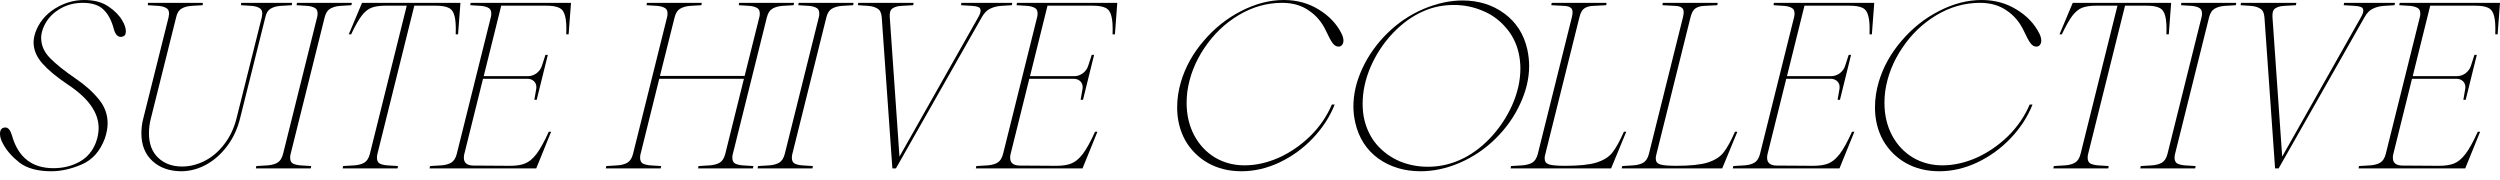
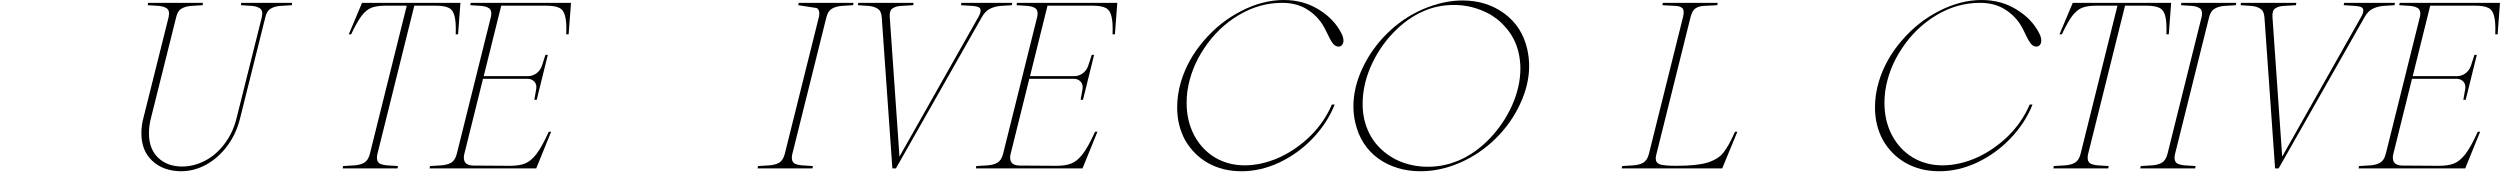
<svg xmlns="http://www.w3.org/2000/svg" width="250" height="18" viewBox="0 0 250 18" fill="none">
-   <path d="M5.133 17.125C3.777 17.125 2.72 16.841 1.963 16.274C1.222 15.69 0.678 15.075 0.331 14.429C0.11 14.05 0 13.703 0 13.388C0 12.962 0.181 12.749 0.544 12.749C0.828 12.749 1.049 13.025 1.206 13.577C1.821 15.737 3.201 16.818 5.346 16.818C6.308 16.818 7.175 16.605 7.948 16.179C8.72 15.753 9.272 15.099 9.603 14.216C9.777 13.727 9.863 13.254 9.863 12.796C9.863 11.251 8.831 9.8 6.765 8.444C5.661 7.703 4.817 7.001 4.234 6.339C3.651 5.677 3.359 4.975 3.359 4.234C3.359 3.934 3.422 3.595 3.548 3.217C3.911 2.239 4.549 1.459 5.464 0.875C6.394 0.292 7.38 0 8.421 0C9.398 0 10.203 0.213 10.833 0.639C11.464 1.064 11.929 1.537 12.229 2.058C12.465 2.452 12.584 2.807 12.584 3.122C12.584 3.422 12.489 3.595 12.3 3.643C12.205 3.674 12.134 3.69 12.087 3.69C11.756 3.69 11.519 3.422 11.377 2.886C11.156 2.05 10.818 1.411 10.36 0.97C9.903 0.512 9.209 0.284 8.279 0.284C7.364 0.284 6.544 0.52 5.819 0.993C5.109 1.451 4.605 2.066 4.305 2.838C4.179 3.185 4.116 3.501 4.116 3.785C4.116 4.526 4.407 5.196 4.991 5.795C5.574 6.394 6.418 7.072 7.522 7.829C8.499 8.492 9.28 9.185 9.863 9.911C10.463 10.62 10.762 11.432 10.762 12.347C10.762 12.804 10.668 13.309 10.479 13.861C10.005 15.122 9.241 15.982 8.184 16.439C7.128 16.896 6.11 17.125 5.133 17.125Z" fill="black" />
  <path d="M18.089 17.125C16.907 17.109 15.953 16.762 15.227 16.084C14.502 15.406 14.139 14.492 14.139 13.341C14.139 12.804 14.202 12.308 14.328 11.85L16.859 1.727C16.891 1.537 16.907 1.419 16.907 1.372C16.907 1.088 16.812 0.899 16.623 0.804C16.449 0.694 16.205 0.623 15.89 0.591L14.778 0.52L14.802 0.284H20.289L20.265 0.52L19.106 0.591C18.712 0.623 18.389 0.717 18.137 0.875C17.884 1.017 17.711 1.301 17.616 1.727L15.085 11.85C14.959 12.339 14.896 12.836 14.896 13.341C14.896 14.381 15.204 15.193 15.819 15.777C16.434 16.36 17.23 16.652 18.208 16.652C18.98 16.652 19.737 16.463 20.478 16.084C21.22 15.706 21.866 15.154 22.418 14.429C22.986 13.703 23.396 12.844 23.648 11.85L26.179 1.727C26.21 1.537 26.226 1.419 26.226 1.372C26.226 1.088 26.131 0.899 25.942 0.804C25.769 0.694 25.524 0.623 25.209 0.591L24.097 0.52L24.121 0.284H29.206L29.183 0.52L28.024 0.591C27.63 0.623 27.306 0.717 27.054 0.875C26.802 1.017 26.628 1.301 26.534 1.727L24.003 11.85C23.75 12.875 23.325 13.79 22.725 14.594C22.126 15.398 21.424 16.021 20.62 16.463C19.816 16.904 18.972 17.125 18.089 17.125Z" fill="black" />
-   <path d="M26.791 16.534C27.169 16.502 27.485 16.416 27.737 16.274C28.005 16.116 28.194 15.824 28.305 15.398L31.711 1.727C31.742 1.632 31.758 1.506 31.758 1.348C31.758 1.08 31.672 0.899 31.498 0.804C31.325 0.694 31.08 0.623 30.765 0.591L29.653 0.52L29.7 0.284H35.188L35.141 0.52L33.982 0.591C33.603 0.623 33.28 0.717 33.012 0.875C32.76 1.017 32.578 1.301 32.468 1.727L29.062 15.398C29.03 15.493 29.014 15.619 29.014 15.777C29.014 16.045 29.101 16.234 29.275 16.345C29.448 16.439 29.692 16.502 30.008 16.534L31.12 16.605L31.072 16.841H25.585L25.632 16.605L26.791 16.534Z" fill="black" />
  <path d="M35.471 16.534C35.849 16.502 36.164 16.416 36.417 16.274C36.685 16.116 36.874 15.824 36.984 15.398L40.675 0.568H38.569C37.97 0.568 37.489 0.639 37.126 0.781C36.779 0.922 36.456 1.191 36.157 1.585C35.857 1.979 35.51 2.594 35.116 3.43H34.879L36.204 0.284H46.044L45.807 3.43H45.571C45.602 2.61 45.563 2.003 45.452 1.608C45.358 1.198 45.161 0.922 44.861 0.781C44.577 0.639 44.136 0.568 43.536 0.568H41.431L37.741 15.398C37.71 15.493 37.694 15.619 37.694 15.777C37.694 16.045 37.781 16.234 37.954 16.345C38.128 16.439 38.372 16.502 38.688 16.534L39.799 16.605L39.752 16.841H34.264L34.312 16.605L35.471 16.534Z" fill="black" />
  <path d="M44.161 16.534C44.54 16.502 44.855 16.416 45.108 16.274C45.376 16.116 45.565 15.824 45.675 15.398L49.081 1.727C49.113 1.632 49.129 1.506 49.129 1.348C49.129 1.08 49.042 0.899 48.868 0.804C48.695 0.694 48.451 0.623 48.135 0.591L47.024 0.52L47.071 0.284H57.1L56.863 3.43H56.627C56.658 2.61 56.619 2.003 56.509 1.608C56.414 1.198 56.217 0.922 55.917 0.781C55.633 0.639 55.192 0.568 54.593 0.568H50.122L48.372 7.616H52.795C53.095 7.616 53.378 7.522 53.647 7.333C53.915 7.128 54.096 6.875 54.191 6.576L54.545 5.488H54.782L53.67 9.982H53.434L53.623 8.894C53.67 8.594 53.607 8.35 53.434 8.16C53.26 7.971 53.024 7.877 52.724 7.877H48.301L46.432 15.398C46.401 15.493 46.385 15.619 46.385 15.777C46.385 16.297 46.716 16.557 47.378 16.557L50.997 16.581C51.628 16.581 52.133 16.502 52.511 16.345C52.905 16.187 53.284 15.871 53.647 15.398C54.009 14.925 54.419 14.184 54.877 13.175H55.113L53.623 16.841H42.955L43.002 16.605L44.161 16.534Z" fill="black" />
-   <path d="M61.786 16.534C62.164 16.502 62.48 16.416 62.732 16.274C63 16.116 63.19 15.824 63.3 15.398L66.706 1.727C66.737 1.632 66.753 1.506 66.753 1.348C66.753 1.08 66.666 0.899 66.493 0.804C66.32 0.694 66.075 0.623 65.76 0.591L64.648 0.52L64.695 0.284H70.183L70.136 0.52L68.977 0.591C68.598 0.623 68.275 0.717 68.007 0.875C67.755 1.017 67.573 1.301 67.463 1.727L65.996 7.593H74.464L75.931 1.727C75.962 1.632 75.978 1.506 75.978 1.348C75.978 1.08 75.891 0.899 75.718 0.804C75.544 0.694 75.3 0.623 74.985 0.591L73.873 0.52L73.92 0.284H79.408L79.361 0.52L78.201 0.591C77.823 0.623 77.5 0.717 77.232 0.875C76.979 1.017 76.798 1.301 76.688 1.727L73.282 15.398C73.25 15.493 73.234 15.619 73.234 15.777C73.234 16.045 73.321 16.234 73.495 16.345C73.668 16.439 73.912 16.502 74.228 16.534L75.34 16.605L75.292 16.841H69.805L69.852 16.605L71.011 16.534C71.389 16.502 71.705 16.416 71.957 16.274C72.225 16.116 72.414 15.824 72.525 15.398L74.393 7.877H65.925L64.057 15.398C64.025 15.493 64.01 15.619 64.01 15.777C64.01 16.045 64.096 16.234 64.27 16.345C64.443 16.439 64.688 16.502 65.003 16.534L66.115 16.605L66.067 16.841H60.58L60.627 16.605L61.786 16.534Z" fill="black" />
-   <path d="M76.962 16.534C77.341 16.502 77.656 16.416 77.908 16.274C78.176 16.116 78.366 15.824 78.476 15.398L81.882 1.727C81.914 1.632 81.929 1.506 81.929 1.348C81.929 1.08 81.843 0.899 81.669 0.804C81.496 0.694 81.251 0.623 80.936 0.591L79.824 0.52L79.871 0.284H85.359L85.312 0.52L84.153 0.591C83.774 0.623 83.451 0.717 83.183 0.875C82.931 1.017 82.749 1.301 82.639 1.727L79.233 15.398C79.201 15.493 79.186 15.619 79.186 15.777C79.186 16.045 79.272 16.234 79.446 16.345C79.619 16.439 79.864 16.502 80.179 16.534L81.291 16.605L81.243 16.841H75.756L75.803 16.605L76.962 16.534Z" fill="black" />
+   <path d="M76.962 16.534C77.341 16.502 77.656 16.416 77.908 16.274C78.176 16.116 78.366 15.824 78.476 15.398L81.882 1.727C81.914 1.632 81.929 1.506 81.929 1.348C81.929 1.08 81.843 0.899 81.669 0.804L79.824 0.52L79.871 0.284H85.359L85.312 0.52L84.153 0.591C83.774 0.623 83.451 0.717 83.183 0.875C82.931 1.017 82.749 1.301 82.639 1.727L79.233 15.398C79.201 15.493 79.186 15.619 79.186 15.777C79.186 16.045 79.272 16.234 79.446 16.345C79.619 16.439 79.864 16.502 80.179 16.534L81.291 16.605L81.243 16.841H75.756L75.803 16.605L76.962 16.534Z" fill="black" />
  <path d="M101.229 0.284L101.182 0.52L100.07 0.591C99.676 0.623 99.321 0.717 99.006 0.875C98.691 1.017 98.415 1.301 98.178 1.727L89.592 16.841H89.237L88.173 1.727C88.141 1.301 88.007 1.017 87.771 0.875C87.534 0.717 87.227 0.623 86.848 0.591L85.784 0.52L85.831 0.284H91.366L91.319 0.52L90.112 0.591C89.75 0.607 89.458 0.694 89.237 0.852C89.032 0.993 88.945 1.285 88.977 1.727L89.947 15.659L97.823 1.727C97.981 1.459 98.06 1.238 98.06 1.064C98.06 0.891 97.989 0.773 97.847 0.71C97.705 0.647 97.508 0.607 97.256 0.591L96.097 0.52L96.144 0.284H101.229Z" fill="black" />
  <path d="M98.791 16.534C99.169 16.502 99.485 16.416 99.737 16.274C100.005 16.116 100.194 15.824 100.305 15.398L103.711 1.727C103.742 1.632 103.758 1.506 103.758 1.348C103.758 1.08 103.671 0.899 103.498 0.804C103.324 0.694 103.08 0.623 102.764 0.591L101.653 0.52L101.7 0.284H111.729L111.493 3.43H111.256C111.288 2.61 111.248 2.003 111.138 1.608C111.043 1.198 110.846 0.922 110.546 0.781C110.263 0.639 109.821 0.568 109.222 0.568H104.751L103.001 7.616H107.424C107.724 7.616 108.008 7.522 108.276 7.333C108.544 7.128 108.725 6.875 108.82 6.576L109.175 5.488H109.411L108.299 9.982H108.063L108.252 8.894C108.299 8.594 108.236 8.35 108.063 8.16C107.889 7.971 107.653 7.877 107.353 7.877H102.93L101.061 15.398C101.03 15.493 101.014 15.619 101.014 15.777C101.014 16.297 101.345 16.557 102.008 16.557L105.627 16.581C106.257 16.581 106.762 16.502 107.14 16.345C107.535 16.187 107.913 15.871 108.276 15.398C108.638 14.925 109.048 14.184 109.506 13.175H109.742L108.252 16.841H97.584L97.632 16.605L98.791 16.534Z" fill="black" />
  <path d="M124.15 17.125C122.888 17.125 121.769 16.849 120.791 16.297C119.829 15.745 119.072 14.988 118.52 14.027C117.984 13.049 117.716 11.953 117.716 10.739C117.716 9.887 117.842 9.036 118.095 8.184C118.536 6.702 119.293 5.338 120.365 4.092C121.438 2.831 122.683 1.837 124.103 1.112C125.538 0.371 126.965 0 128.384 0C129.677 0 130.836 0.315 131.861 0.946C132.902 1.577 133.667 2.381 134.155 3.359C134.282 3.611 134.345 3.848 134.345 4.068C134.345 4.242 134.297 4.384 134.203 4.494C134.124 4.605 134.006 4.66 133.848 4.66C133.627 4.66 133.43 4.541 133.257 4.305C133.083 4.068 132.862 3.658 132.594 3.075C132.184 2.208 131.609 1.53 130.868 1.041C130.142 0.536 129.259 0.284 128.218 0.284C126.689 0.284 125.238 0.694 123.866 1.514C122.494 2.334 121.351 3.43 120.436 4.802C119.522 6.158 118.954 7.609 118.733 9.154C118.686 9.548 118.662 9.927 118.662 10.289C118.662 11.488 118.915 12.568 119.419 13.53C119.924 14.476 120.618 15.217 121.501 15.753C122.384 16.274 123.369 16.534 124.457 16.534C125.577 16.534 126.712 16.281 127.864 15.777C129.015 15.257 130.063 14.539 131.009 13.624C131.956 12.694 132.681 11.637 133.186 10.455H133.469C132.981 11.685 132.247 12.812 131.27 13.837C130.308 14.847 129.196 15.651 127.935 16.25C126.689 16.833 125.427 17.125 124.15 17.125Z" fill="black" />
  <path d="M145.938 16.297C144.644 16.849 143.351 17.125 142.058 17.125C140.434 17.125 139.023 16.699 137.824 15.848C136.642 14.98 135.877 13.79 135.53 12.276C135.404 11.724 135.341 11.18 135.341 10.644C135.341 9.383 135.64 8.113 136.24 6.836C136.839 5.543 137.667 4.376 138.723 3.335C139.78 2.294 140.986 1.482 142.342 0.899C143.698 0.331 144.999 0.047 146.245 0.047C147.853 0.047 149.249 0.481 150.432 1.348C151.614 2.216 152.379 3.406 152.726 4.92C152.852 5.503 152.915 6.055 152.915 6.576C152.915 7.837 152.616 9.107 152.016 10.384C151.433 11.661 150.613 12.82 149.556 13.861C148.5 14.902 147.294 15.714 145.938 16.297ZM145.89 16.037C146.994 15.564 148.019 14.839 148.965 13.861C149.911 12.867 150.66 11.756 151.212 10.526C151.764 9.28 152.04 8.05 152.04 6.836C152.04 6.315 151.977 5.779 151.851 5.227C151.614 4.25 151.173 3.406 150.526 2.696C149.896 1.971 149.131 1.427 148.232 1.064C147.333 0.686 146.387 0.497 145.393 0.497C144.305 0.497 143.296 0.702 142.366 1.112C141.262 1.585 140.237 2.318 139.291 3.311C138.361 4.289 137.619 5.409 137.067 6.67C136.531 7.916 136.263 9.154 136.263 10.384C136.263 10.936 136.318 11.456 136.429 11.945C136.665 12.938 137.091 13.79 137.706 14.499C138.337 15.209 139.094 15.753 139.977 16.132C140.86 16.494 141.798 16.676 142.792 16.676C143.864 16.676 144.897 16.463 145.89 16.037Z" fill="black" />
-   <path d="M152.241 16.534C152.636 16.502 152.959 16.416 153.211 16.274C153.479 16.116 153.668 15.824 153.779 15.398L157.185 1.727C157.232 1.537 157.256 1.372 157.256 1.23C157.256 0.993 157.185 0.836 157.043 0.757C156.917 0.662 156.72 0.607 156.452 0.591L155.127 0.52L155.174 0.284H160.662L160.615 0.52L159.266 0.591C158.92 0.607 158.636 0.694 158.415 0.852C158.21 0.993 158.052 1.285 157.942 1.727L154.536 15.398C154.488 15.556 154.465 15.706 154.465 15.848C154.465 16.147 154.607 16.345 154.891 16.439C155.19 16.534 155.734 16.581 156.523 16.581C157.91 16.581 158.959 16.471 159.669 16.25C160.394 16.013 160.922 15.674 161.253 15.233C161.6 14.791 161.979 14.105 162.389 13.175H162.625L161.111 16.841H151.059L151.106 16.605L152.241 16.534Z" fill="black" />
  <path d="M163.352 16.534C163.746 16.502 164.069 16.416 164.322 16.274C164.59 16.116 164.779 15.824 164.889 15.398L168.296 1.727C168.343 1.537 168.367 1.372 168.367 1.23C168.367 0.993 168.296 0.836 168.154 0.757C168.027 0.662 167.83 0.607 167.562 0.591L166.238 0.52L166.285 0.284H171.773L171.725 0.52L170.377 0.591C170.03 0.607 169.746 0.694 169.526 0.852C169.321 0.993 169.163 1.285 169.052 1.727L165.646 15.398C165.599 15.556 165.575 15.706 165.575 15.848C165.575 16.147 165.717 16.345 166.001 16.439C166.301 16.534 166.845 16.581 167.633 16.581C169.021 16.581 170.07 16.471 170.779 16.25C171.505 16.013 172.033 15.674 172.364 15.233C172.711 14.791 173.089 14.105 173.499 13.175H173.736L172.222 16.841H162.169L162.217 16.605L163.352 16.534Z" fill="black" />
-   <path d="M174.486 16.534C174.865 16.502 175.18 16.416 175.432 16.274C175.7 16.116 175.89 15.824 176 15.398L179.406 1.727C179.438 1.632 179.453 1.506 179.453 1.348C179.453 1.08 179.367 0.899 179.193 0.804C179.02 0.694 178.775 0.623 178.46 0.591L177.348 0.52L177.396 0.284H187.425L187.188 3.43H186.952C186.983 2.61 186.944 2.003 186.833 1.608C186.739 1.198 186.542 0.922 186.242 0.781C185.958 0.639 185.517 0.568 184.917 0.568H180.447L178.697 7.616H183.12C183.419 7.616 183.703 7.522 183.971 7.333C184.239 7.128 184.421 6.875 184.515 6.576L184.87 5.488H185.107L183.995 9.982H183.758L183.948 8.894C183.995 8.594 183.932 8.35 183.758 8.16C183.585 7.971 183.348 7.877 183.049 7.877H178.626L176.757 15.398C176.725 15.493 176.71 15.619 176.71 15.777C176.71 16.297 177.041 16.557 177.703 16.557L181.322 16.581C181.953 16.581 182.457 16.502 182.836 16.345C183.23 16.187 183.609 15.871 183.971 15.398C184.334 14.925 184.744 14.184 185.201 13.175H185.438L183.948 16.841H173.28L173.327 16.605L174.486 16.534Z" fill="black" />
  <path d="M193.932 17.125C192.671 17.125 191.551 16.849 190.573 16.297C189.611 15.745 188.855 14.988 188.303 14.027C187.767 13.049 187.498 11.953 187.498 10.739C187.498 9.887 187.625 9.036 187.877 8.184C188.318 6.702 189.075 5.338 190.148 4.092C191.22 2.831 192.466 1.837 193.885 1.112C195.32 0.371 196.747 0 198.166 0C199.459 0 200.618 0.315 201.643 0.946C202.684 1.577 203.449 2.381 203.938 3.359C204.064 3.611 204.127 3.848 204.127 4.068C204.127 4.242 204.079 4.384 203.985 4.494C203.906 4.605 203.788 4.66 203.63 4.66C203.409 4.66 203.212 4.541 203.039 4.305C202.865 4.068 202.644 3.658 202.376 3.075C201.966 2.208 201.391 1.53 200.65 1.041C199.924 0.536 199.041 0.284 198.001 0.284C196.471 0.284 195.02 0.694 193.648 1.514C192.276 2.334 191.133 3.43 190.219 4.802C189.304 6.158 188.736 7.609 188.516 9.154C188.468 9.548 188.445 9.927 188.445 10.289C188.445 11.488 188.697 12.568 189.201 13.53C189.706 14.476 190.4 15.217 191.283 15.753C192.166 16.274 193.152 16.534 194.24 16.534C195.359 16.534 196.495 16.281 197.646 15.777C198.797 15.257 199.846 14.539 200.792 13.624C201.738 12.694 202.463 11.637 202.968 10.455H203.252C202.763 11.685 202.03 12.812 201.052 13.837C200.09 14.847 198.978 15.651 197.717 16.25C196.471 16.833 195.209 17.125 193.932 17.125Z" fill="black" />
  <path d="M206.542 16.534C206.921 16.502 207.236 16.416 207.488 16.274C207.756 16.116 207.946 15.824 208.056 15.398L211.746 0.568H209.641C209.042 0.568 208.561 0.639 208.198 0.781C207.851 0.922 207.528 1.191 207.228 1.585C206.929 1.979 206.582 2.594 206.187 3.43H205.951L207.275 0.284H217.115L216.879 3.43H216.642C216.674 2.61 216.634 2.003 216.524 1.608C216.429 1.198 216.232 0.922 215.933 0.781C215.649 0.639 215.207 0.568 214.608 0.568H212.503L208.813 15.398C208.781 15.493 208.766 15.619 208.766 15.777C208.766 16.045 208.852 16.234 209.026 16.345C209.199 16.439 209.444 16.502 209.759 16.534L210.871 16.605L210.823 16.841H205.336L205.383 16.605L206.542 16.534Z" fill="black" />
  <path d="M215.233 16.534C215.611 16.502 215.927 16.416 216.179 16.274C216.447 16.116 216.636 15.824 216.747 15.398L220.153 1.727C220.184 1.632 220.2 1.506 220.2 1.348C220.2 1.08 220.113 0.899 219.94 0.804C219.767 0.694 219.522 0.623 219.207 0.591L218.095 0.52L218.142 0.284H223.63L223.583 0.52L222.424 0.591C222.045 0.623 221.722 0.717 221.454 0.875C221.202 1.017 221.02 1.301 220.91 1.727L217.504 15.398C217.472 15.493 217.456 15.619 217.456 15.777C217.456 16.045 217.543 16.234 217.717 16.345C217.89 16.439 218.134 16.502 218.45 16.534L219.562 16.605L219.514 16.841H214.027L214.074 16.605L215.233 16.534Z" fill="black" />
  <path d="M239.5 0.284L239.453 0.52L238.341 0.591C237.947 0.623 237.592 0.717 237.277 0.875C236.961 1.017 236.686 1.301 236.449 1.727L227.863 16.841H227.508L226.444 1.727C226.412 1.301 226.278 1.017 226.041 0.875C225.805 0.717 225.497 0.623 225.119 0.591L224.055 0.52L224.102 0.284H229.637L229.589 0.52L228.383 0.591C228.02 0.607 227.729 0.694 227.508 0.852C227.303 0.993 227.216 1.285 227.248 1.727L228.218 15.659L236.094 1.727C236.252 1.459 236.331 1.238 236.331 1.064C236.331 0.891 236.26 0.773 236.118 0.71C235.976 0.647 235.779 0.607 235.527 0.591L234.367 0.52L234.415 0.284H239.5Z" fill="black" />
  <path d="M237.062 16.534C237.44 16.502 237.755 16.416 238.008 16.274C238.276 16.116 238.465 15.824 238.575 15.398L241.981 1.727C242.013 1.632 242.029 1.506 242.029 1.348C242.029 1.08 241.942 0.899 241.769 0.804C241.595 0.694 241.351 0.623 241.035 0.591L239.924 0.52L239.971 0.284H250L249.763 3.43H249.527C249.558 2.61 249.519 2.003 249.409 1.608C249.314 1.198 249.117 0.922 248.817 0.781C248.533 0.639 248.092 0.568 247.493 0.568H243.022L241.272 7.616H245.695C245.995 7.616 246.279 7.522 246.547 7.333C246.815 7.128 246.996 6.875 247.091 6.576L247.445 5.488H247.682L246.57 9.982H246.334L246.523 8.894C246.57 8.594 246.507 8.35 246.334 8.16C246.16 7.971 245.924 7.877 245.624 7.877H241.201L239.332 15.398C239.301 15.493 239.285 15.619 239.285 15.777C239.285 16.297 239.616 16.557 240.278 16.557L243.897 16.581C244.528 16.581 245.033 16.502 245.411 16.345C245.805 16.187 246.184 15.871 246.547 15.398C246.909 14.925 247.319 14.184 247.777 13.175H248.013L246.523 16.841H235.855L235.903 16.605L237.062 16.534Z" fill="black" />
</svg>